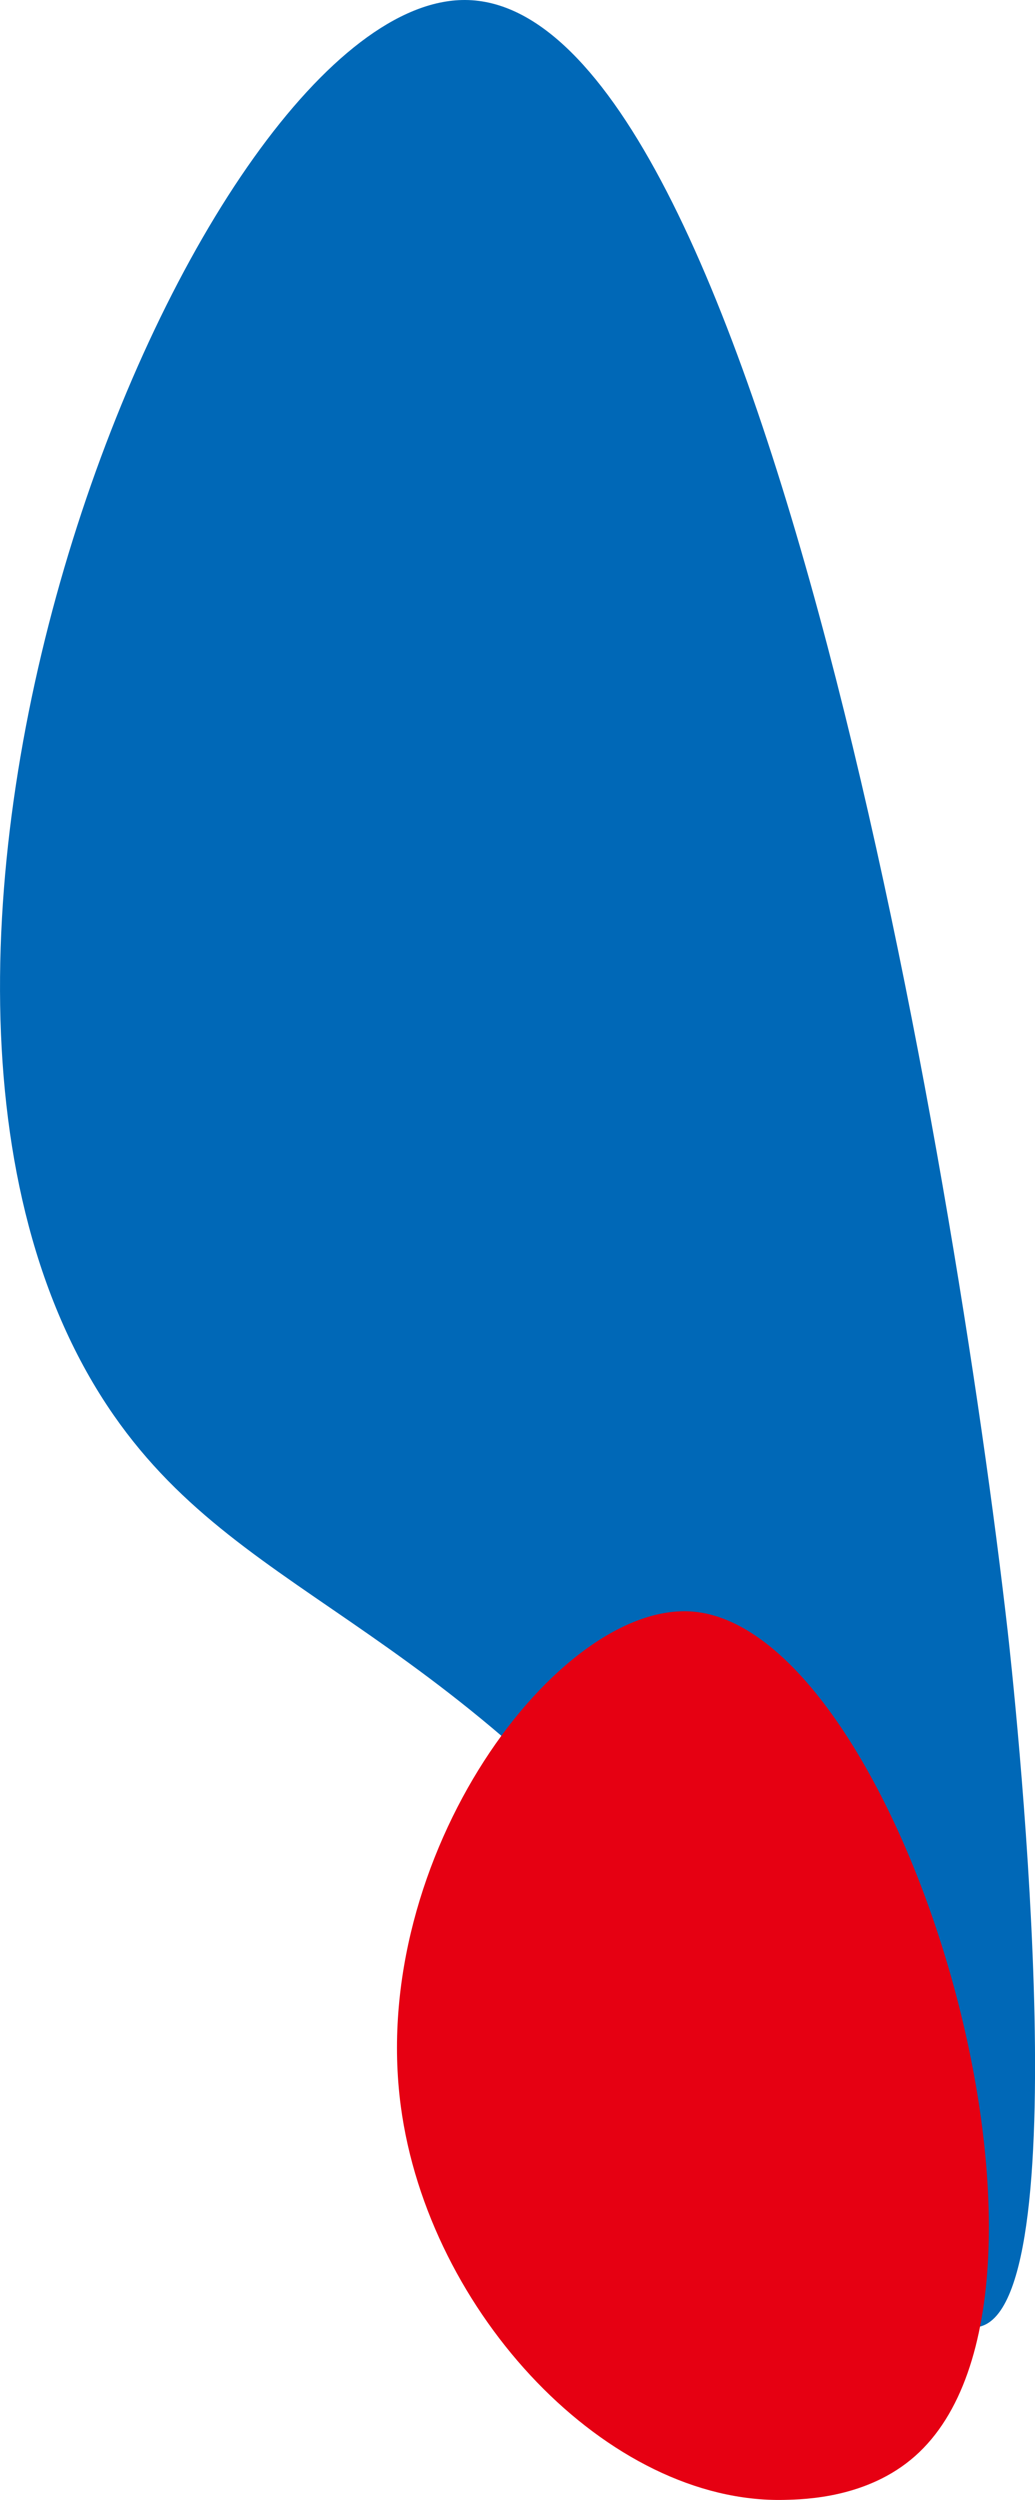
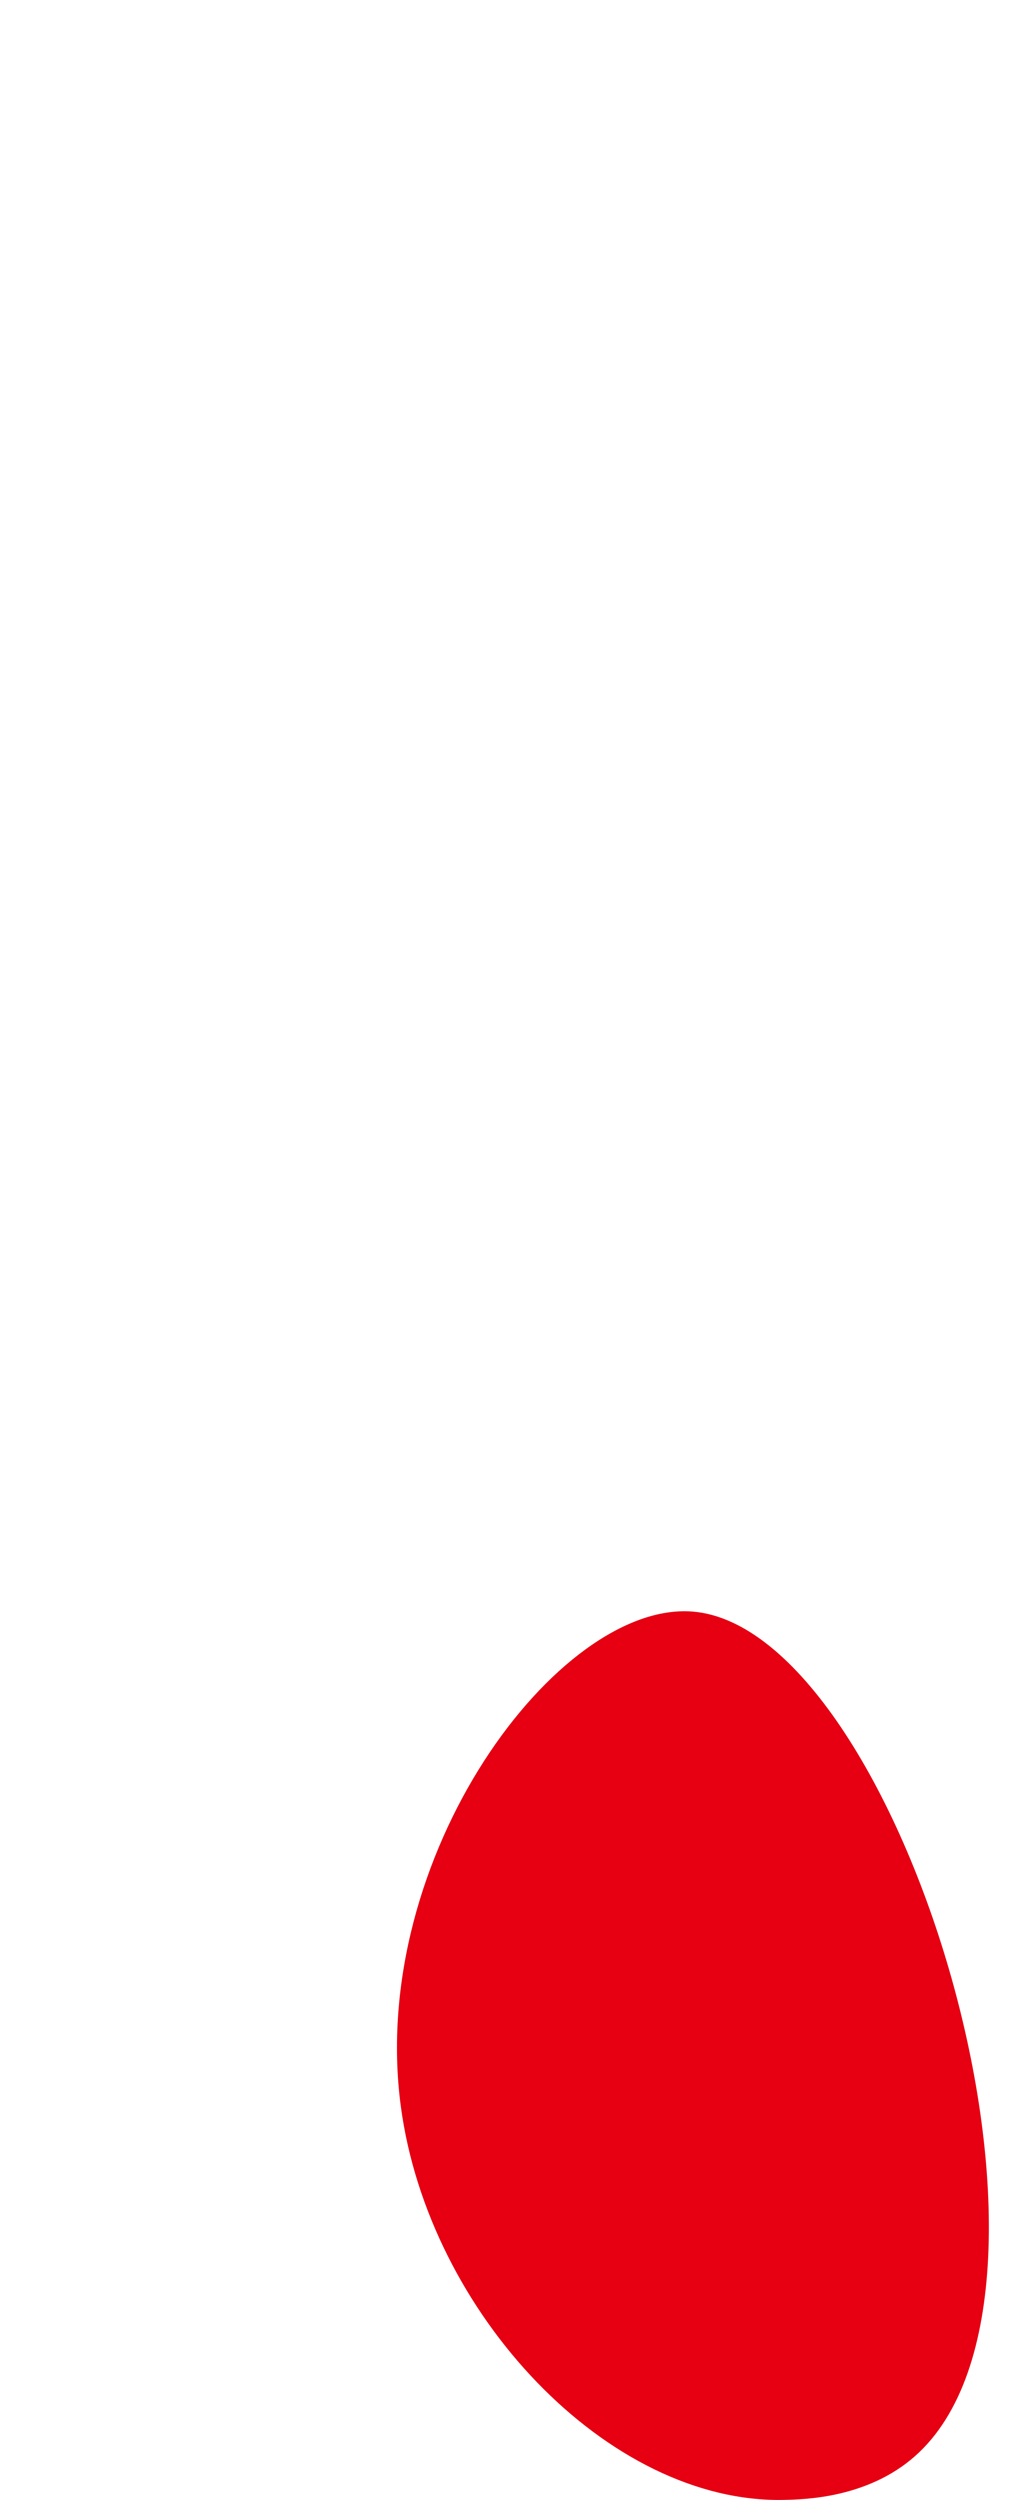
<svg xmlns="http://www.w3.org/2000/svg" id="_レイヤー_2" data-name="レイヤー 2" viewBox="0 0 213 514">
  <defs>
    <style>
      .cls-1 {
        fill: #e60012;
      }

      .cls-2 {
        fill: #0068b7;
      }
    </style>
  </defs>
  <g id="_背景" data-name="背景">
    <g>
-       <path class="cls-2" d="M95.71,0C40.64-.23-40.39,199.2,23.38,290.95c27.78,39.97,71.05,42.26,125.59,115.53,31.15,41.86,41.85,74.45,52.65,71.89,20.99-4.98,6.73-134.44,5.76-142.99C196.77,242.13,156.28.25,95.71,0Z" />
      <path class="cls-1" d="M161.41,513.99c-36.24.82-73.27-38.4-78.93-80.97-6.83-51.37,32.49-103.92,60.09-101.67,42.61,3.48,84.16,139.68,45.74,173.64-9.74,8.61-22.63,8.9-26.91,9Z" />
    </g>
  </g>
</svg>